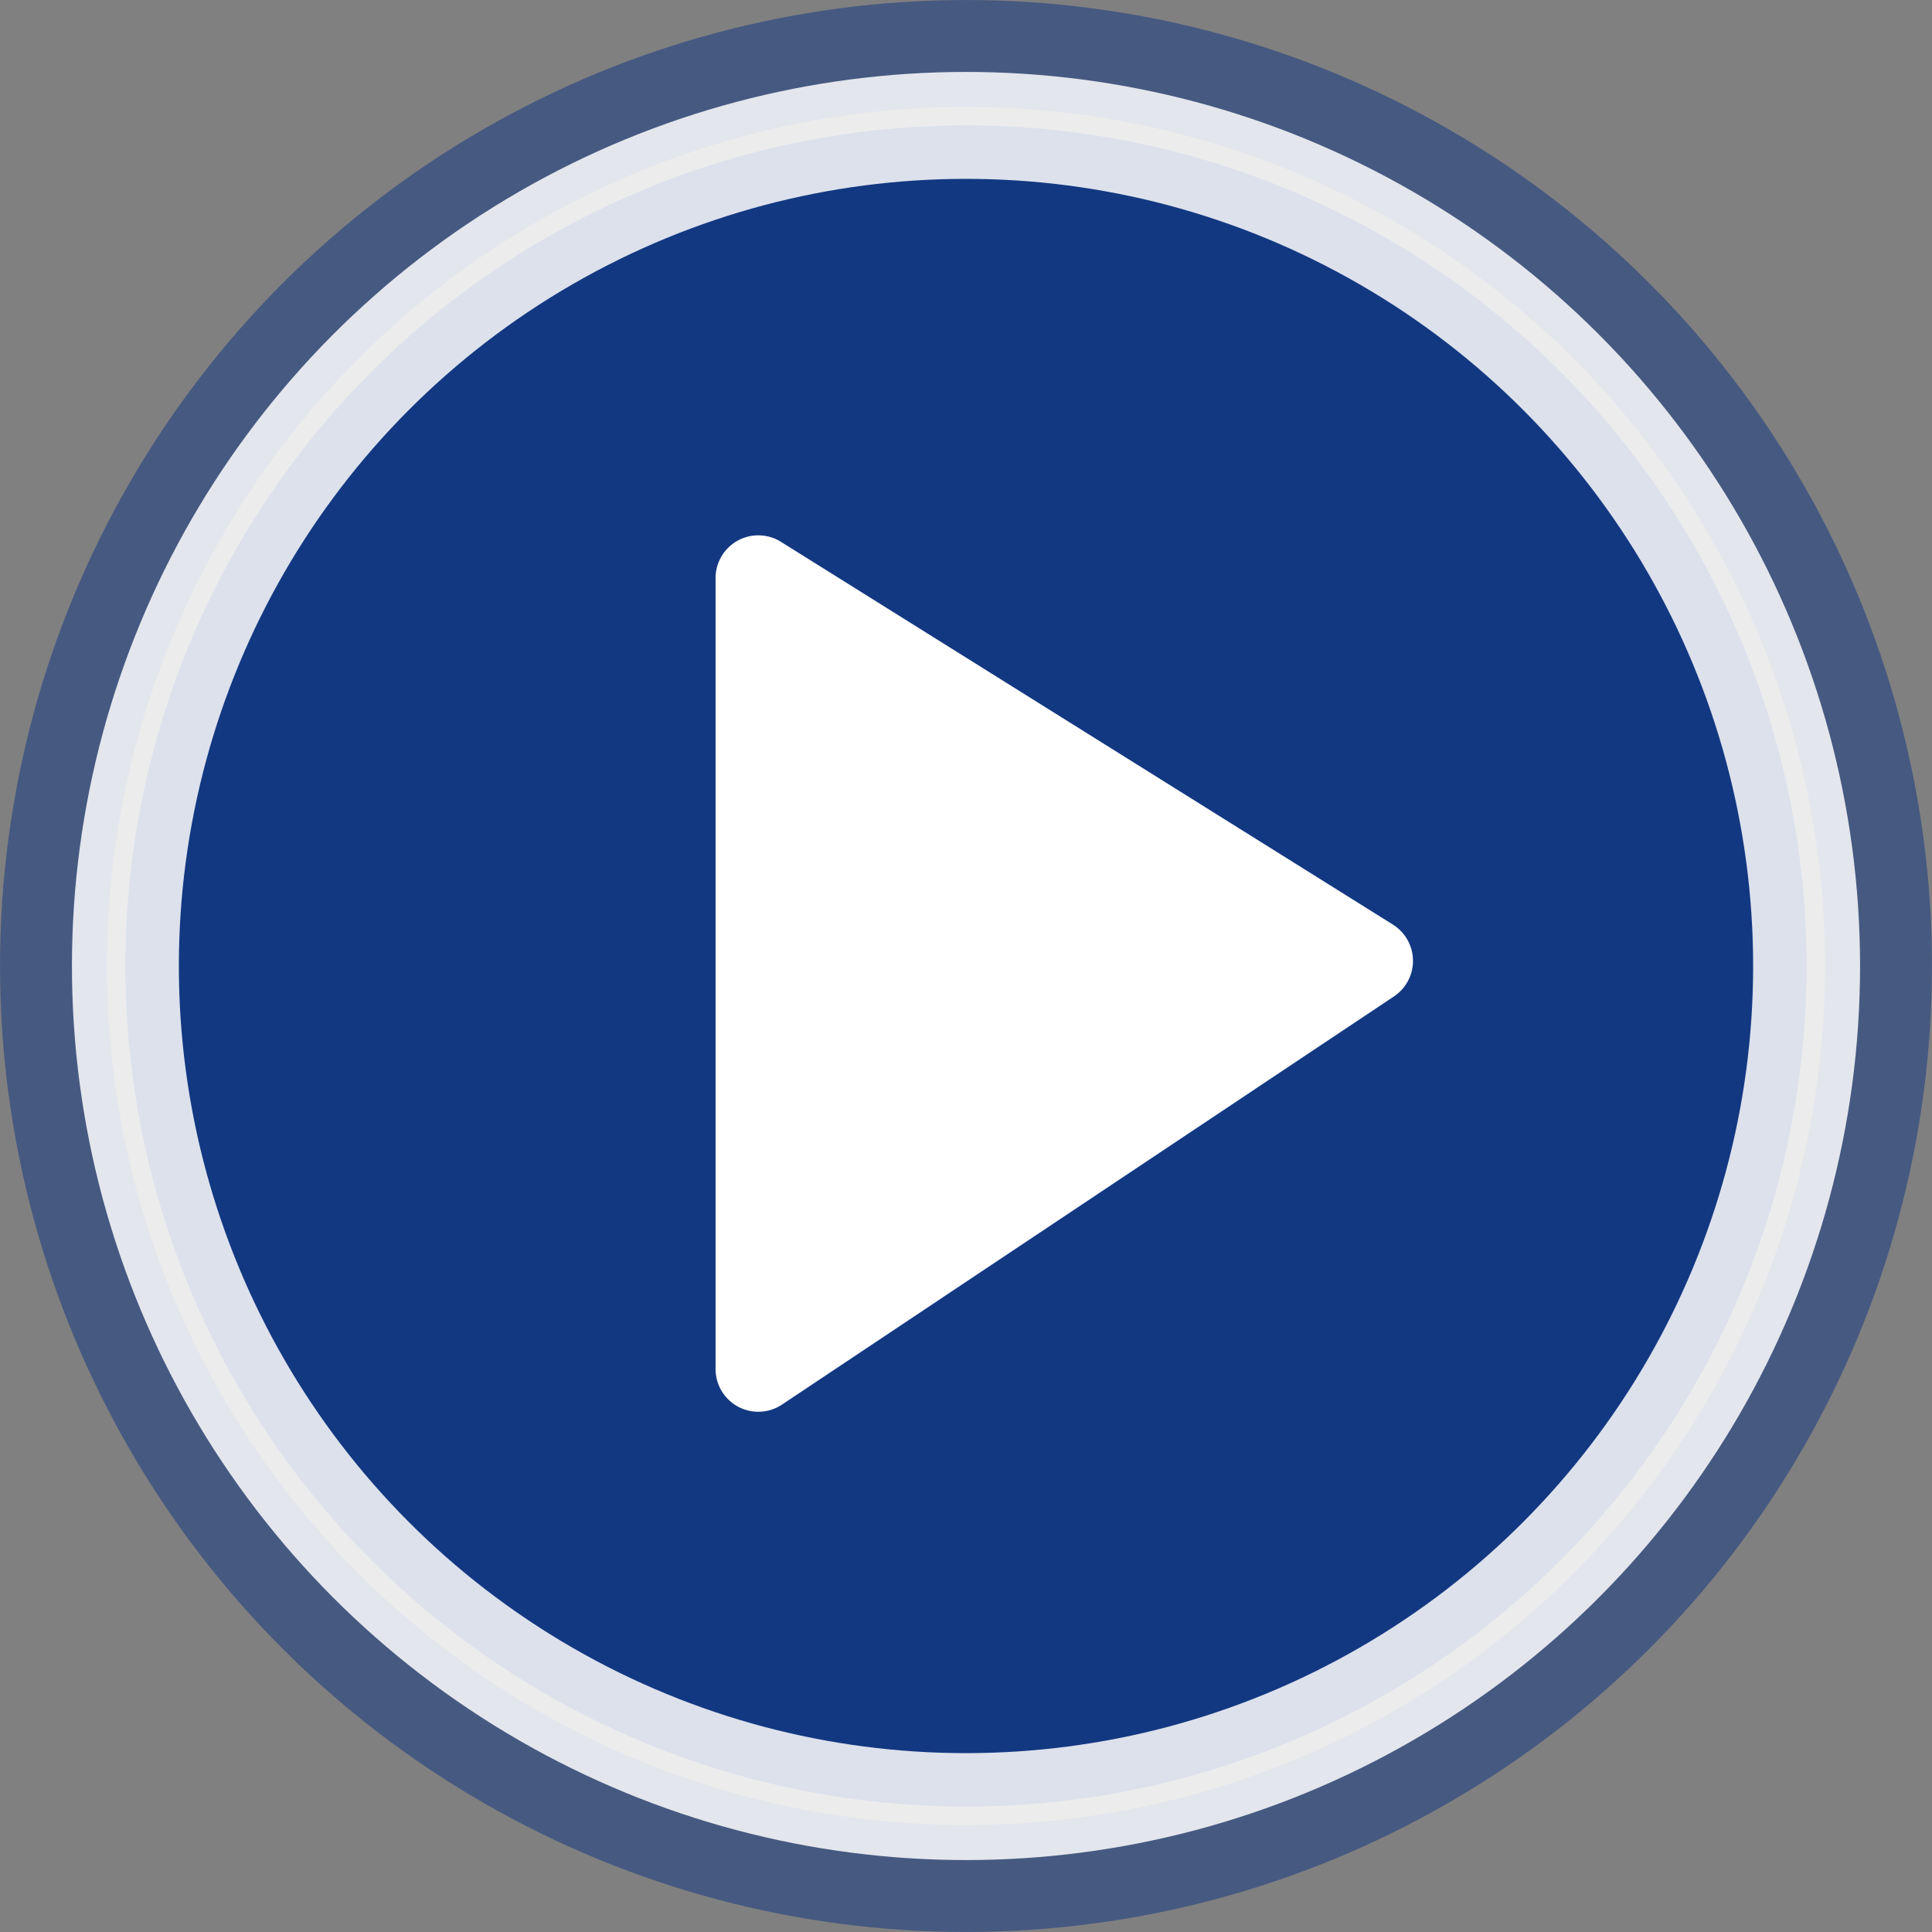
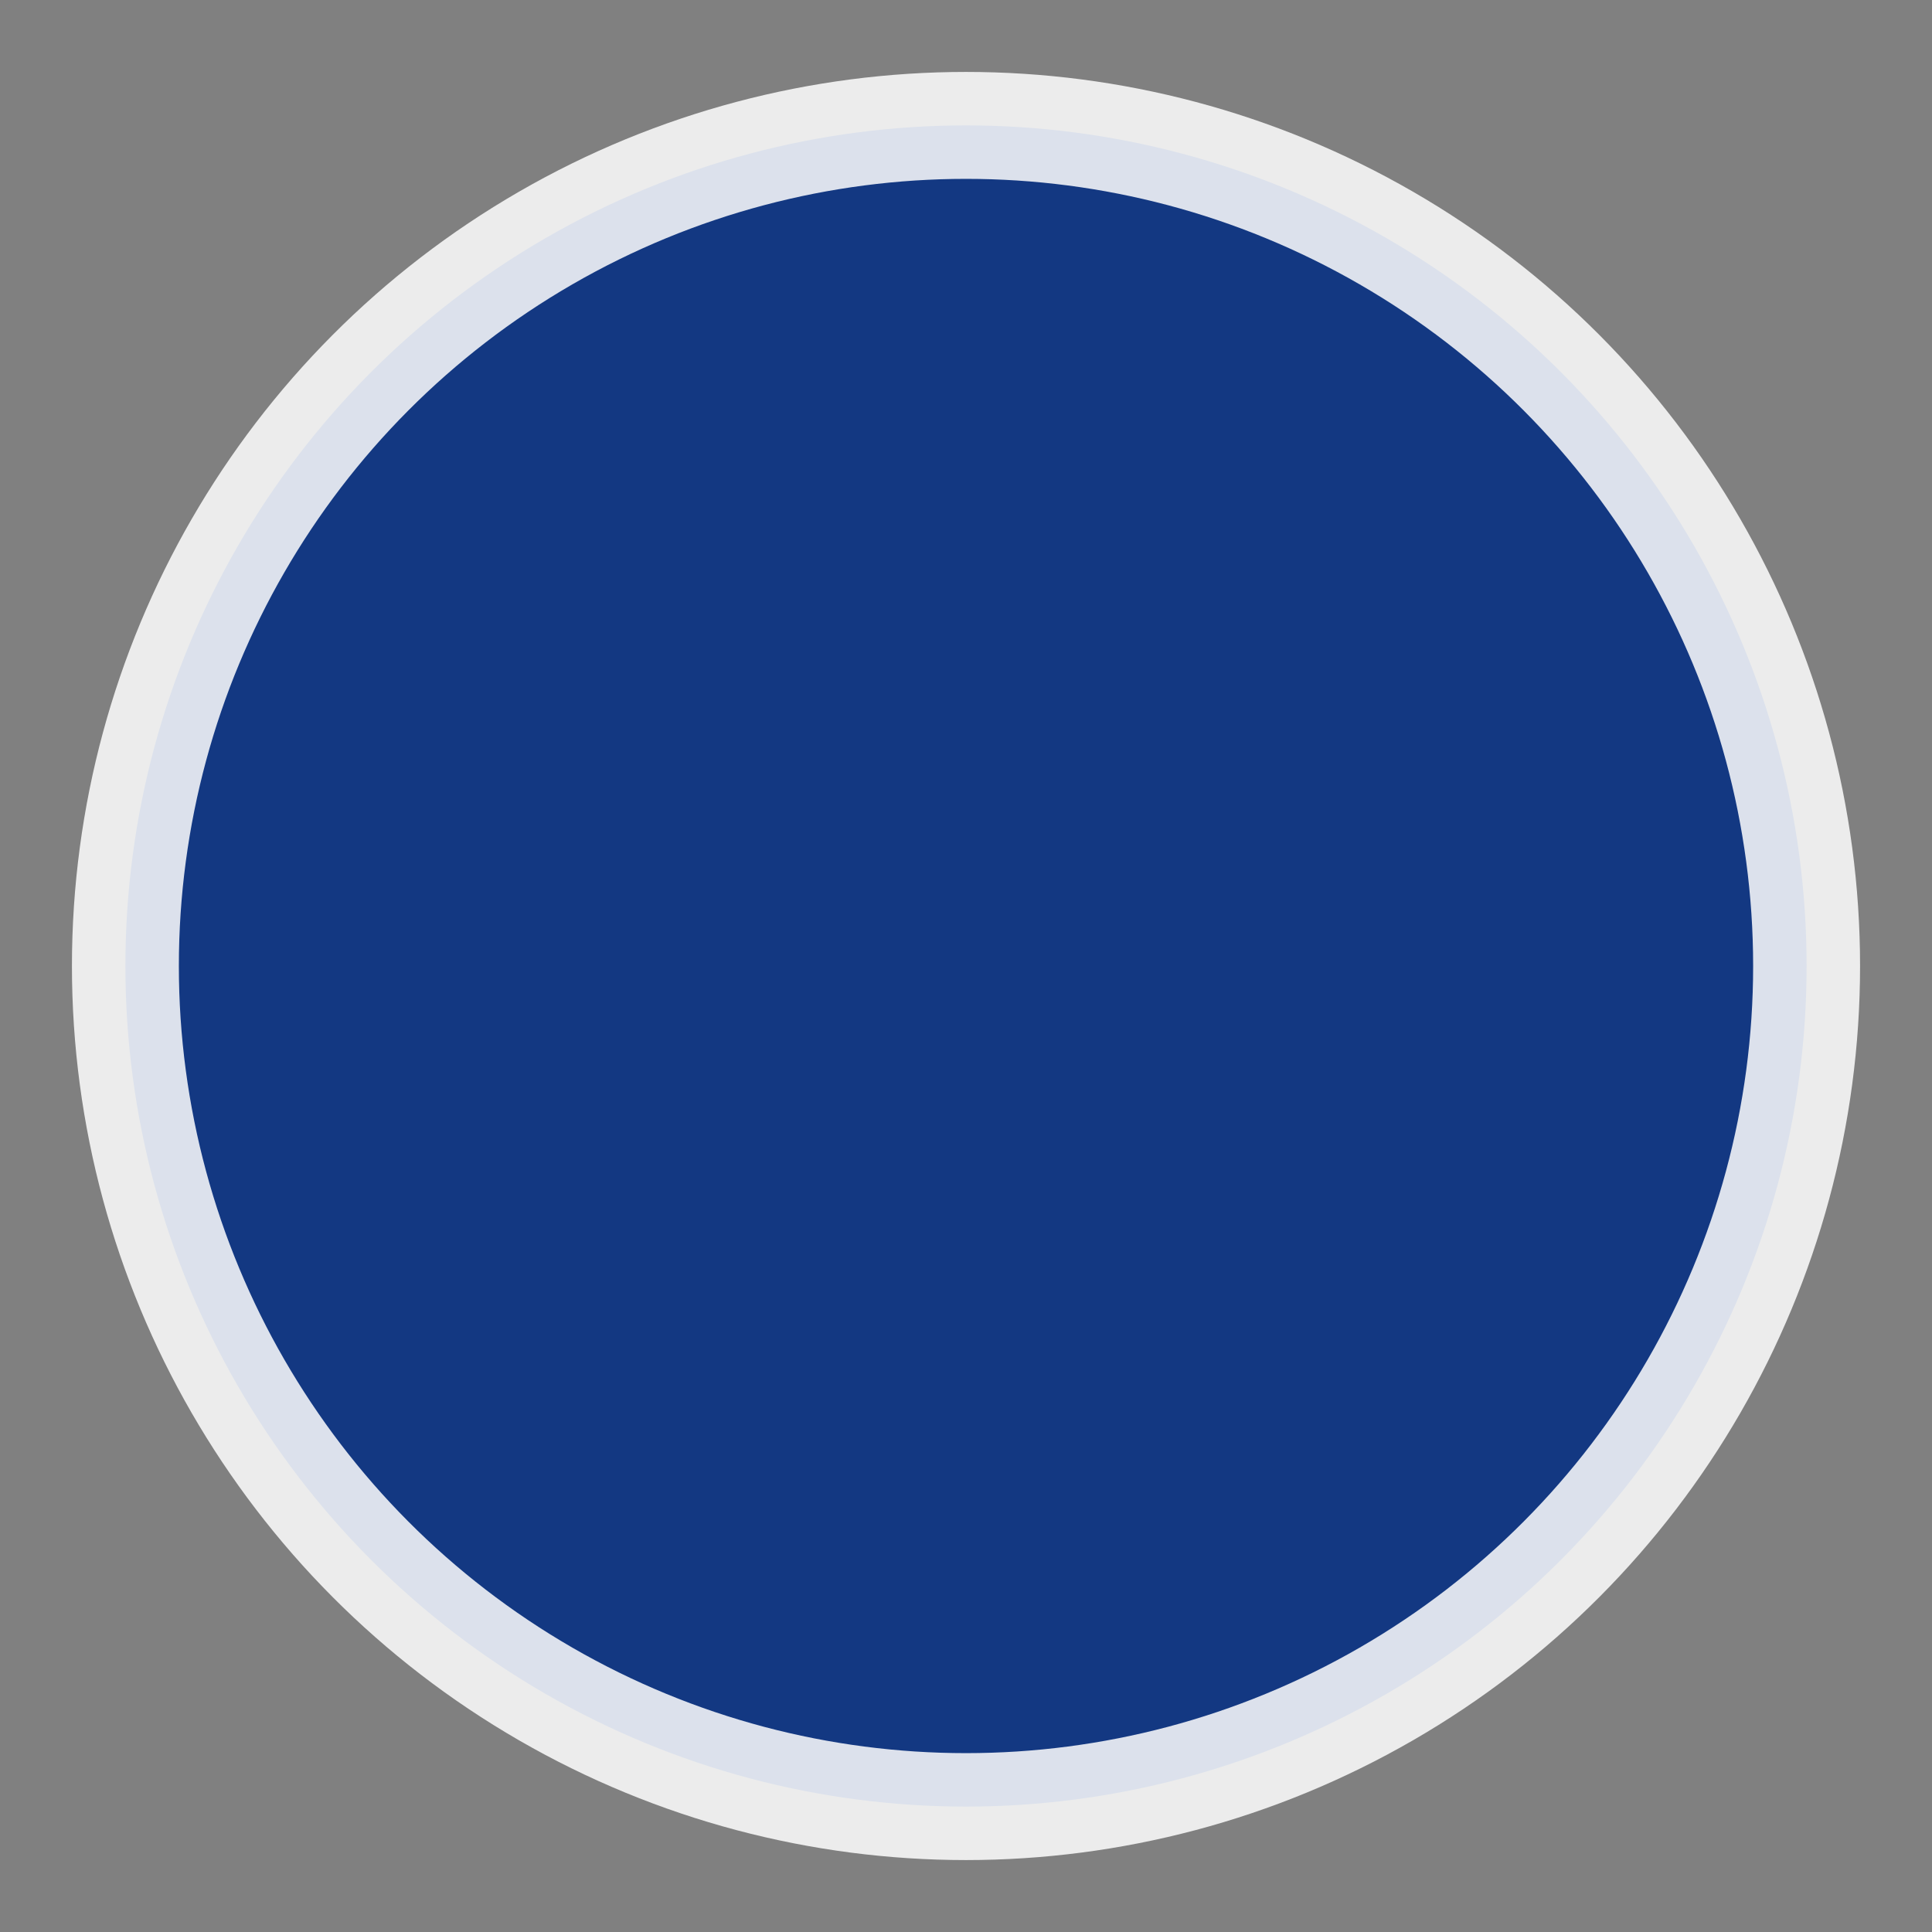
<svg xmlns="http://www.w3.org/2000/svg" width="32" height="32" fill="none" viewBox="0 0 32 32">
  <rect x="0" y="0" width="32" height="32" fill="#808080" stroke="none" />
-   <circle cx="16" cy="16" r="15.114" stroke="#002C83" stroke-opacity=".45" stroke-width="1.771" />
  <circle cx="16" cy="16" r="13.923" fill="#002C83" stroke="#fff" stroke-width="1.771" opacity=".85" />
-   <path fill="#fff" d="M23.07 15.314a.708.708 0 0 1 .018 1.19l-10.135 6.76a.708.708 0 0 1-1.101-.589v-13.1a.708.708 0 0 1 1.084-.6l10.135 6.339Z" />
</svg>